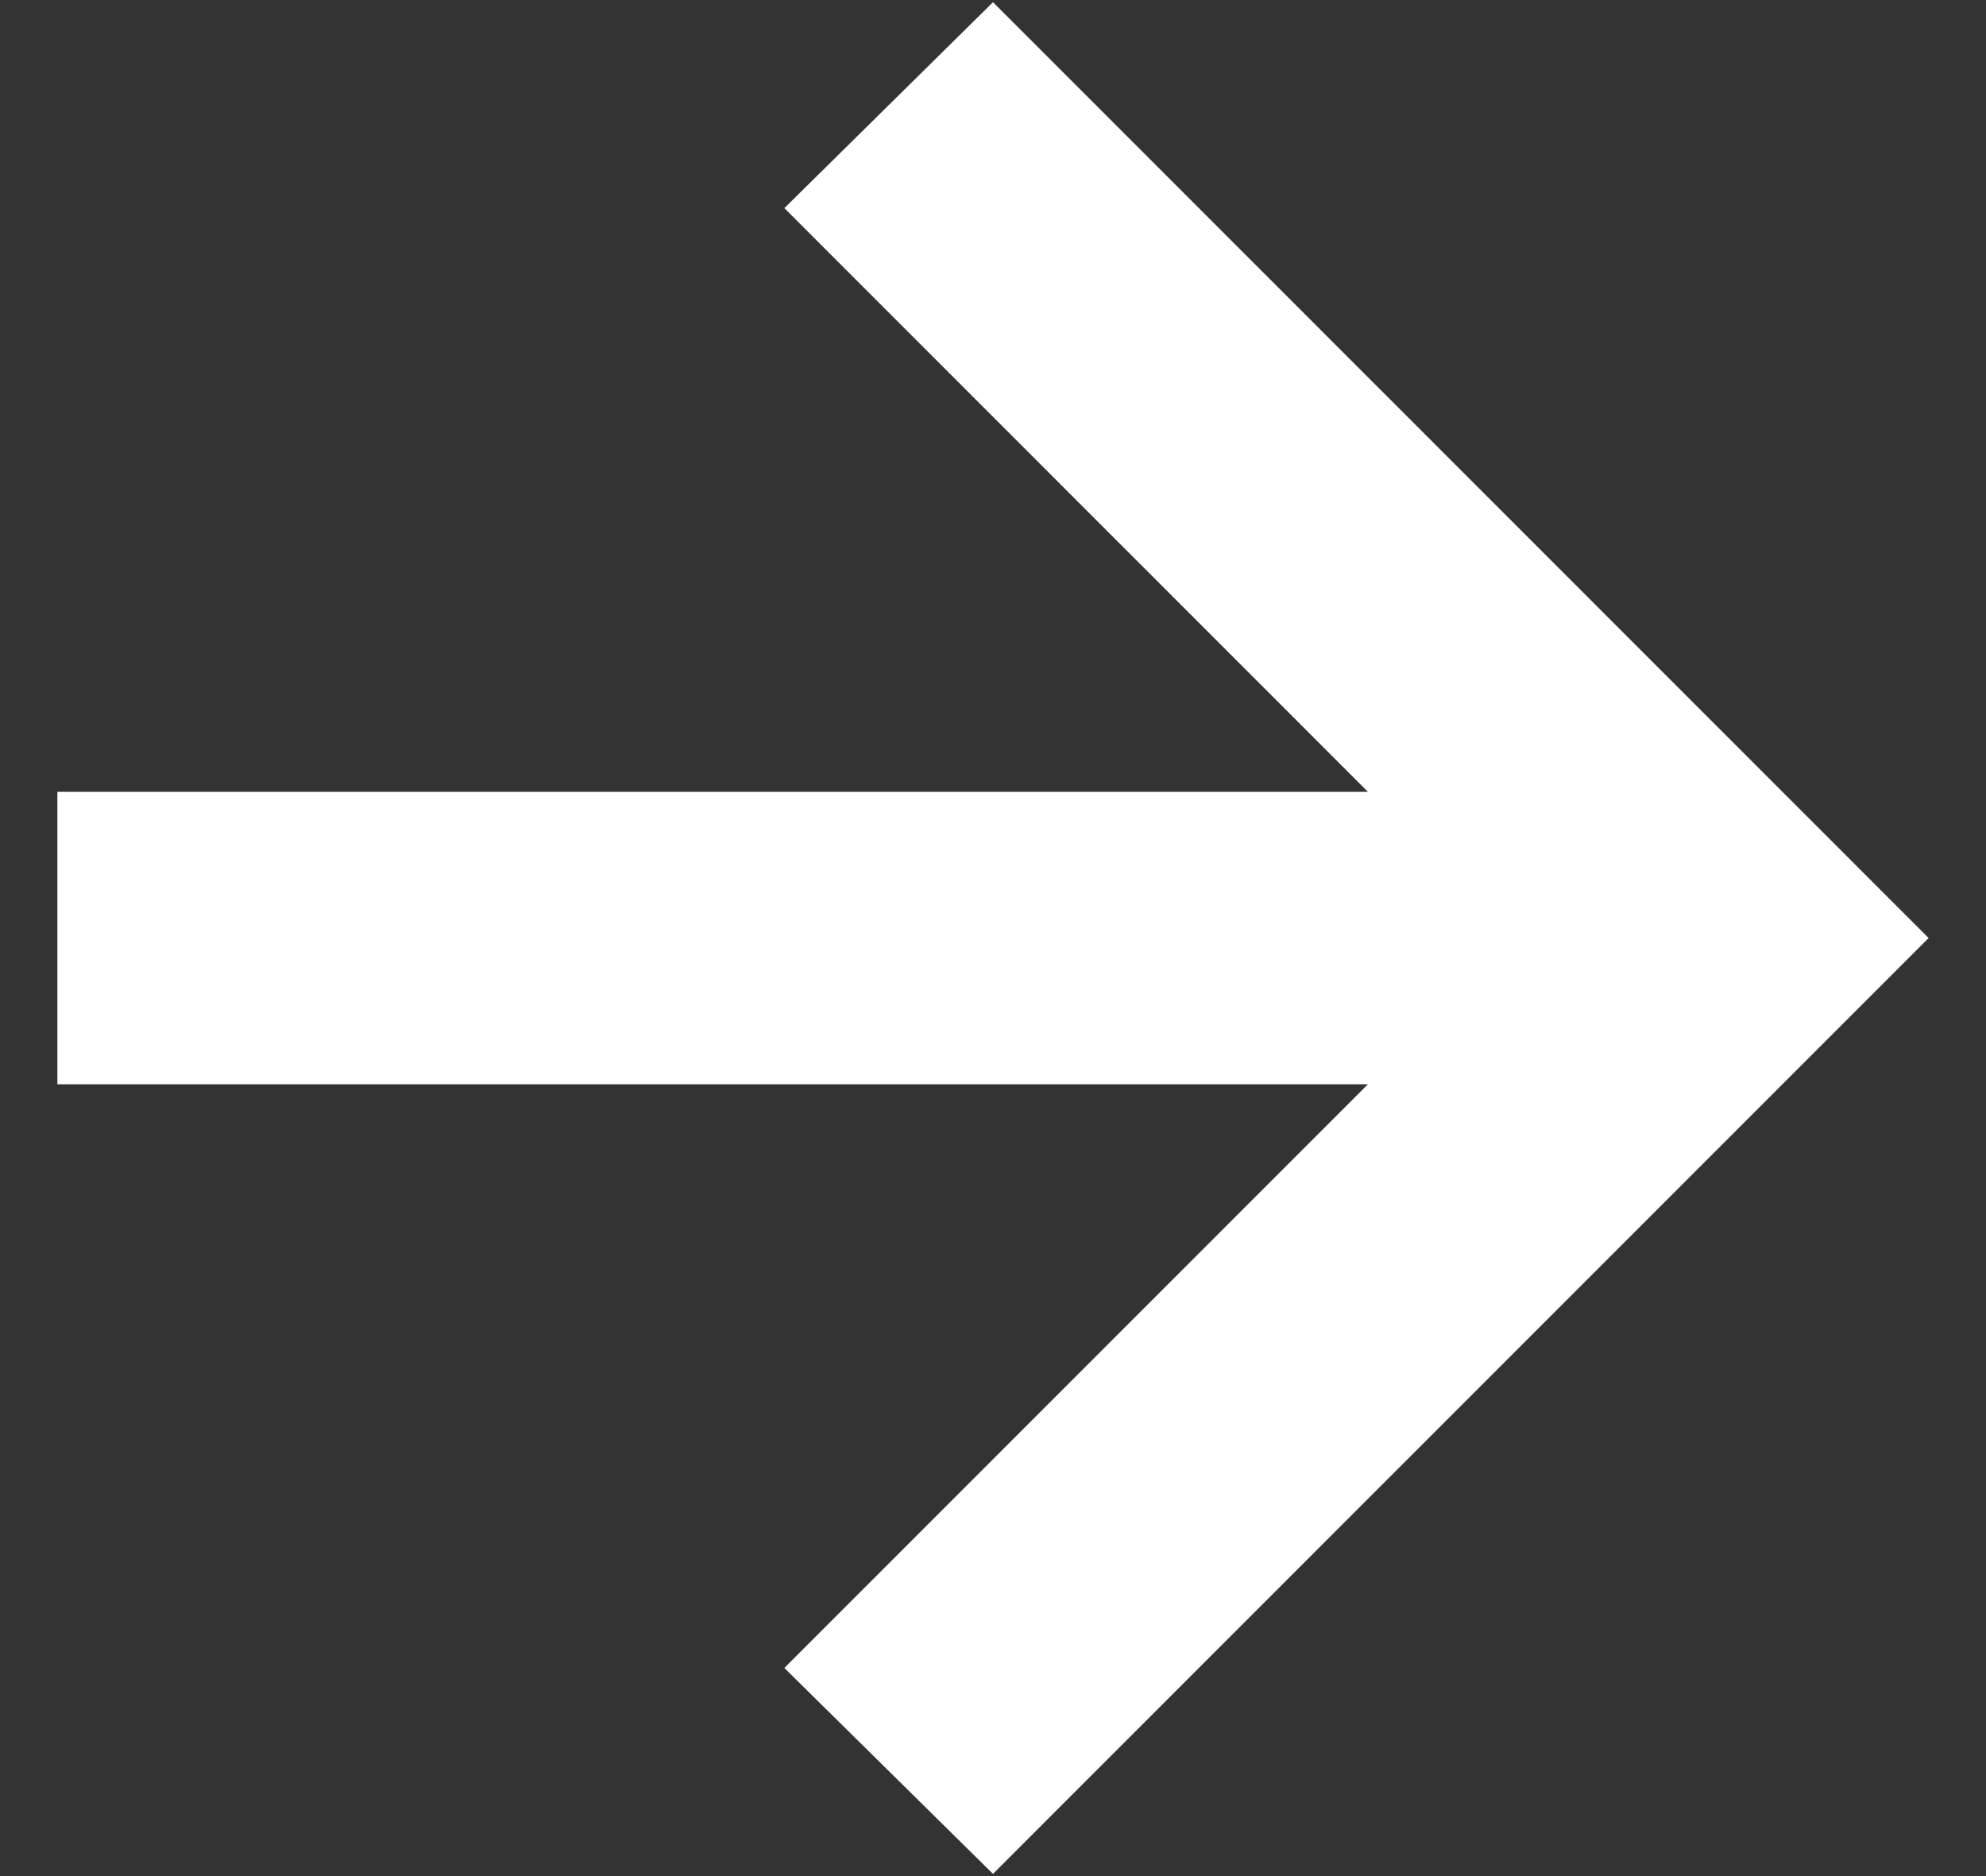
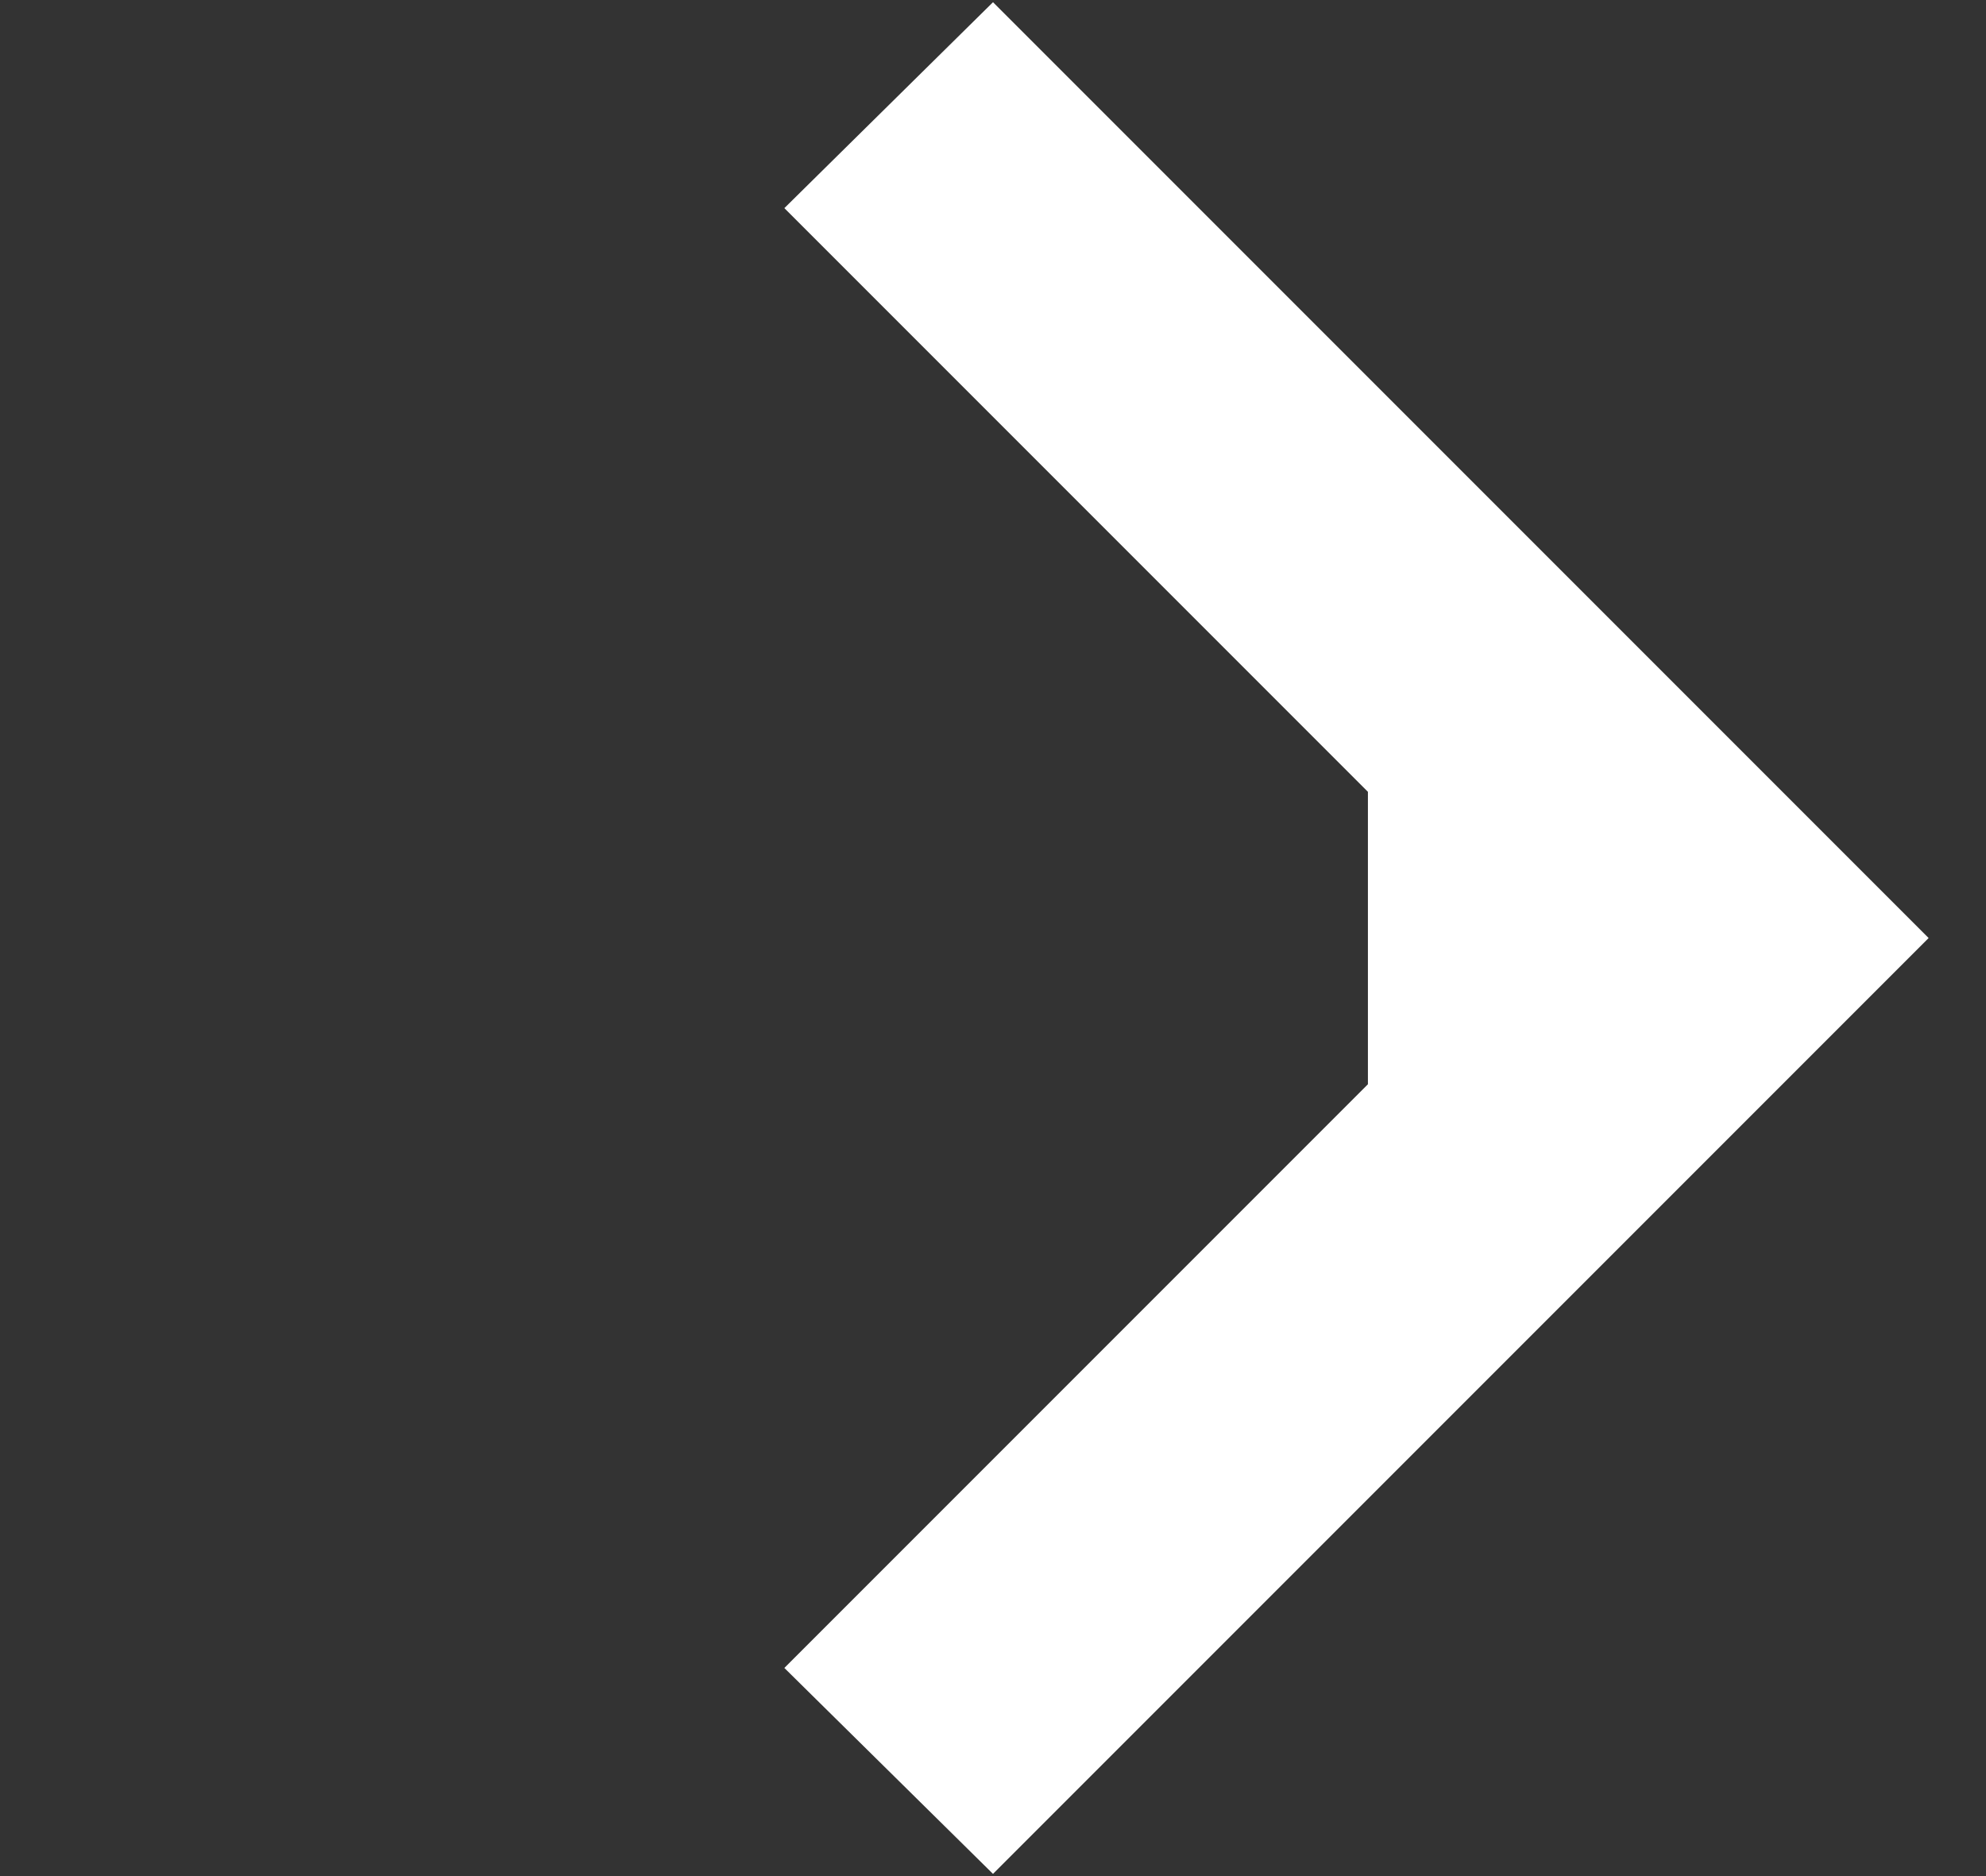
<svg xmlns="http://www.w3.org/2000/svg" width="18" height="17" viewBox="0 0 18 17" fill="none">
  <rect x="0" y="0" width="18" height="17" fill="#333333" stroke="none" />
-   <path d="M12.398 9.825H0.52V7.175H12.398L7.109 1.886L9 0.02L17.48 8.5L9 16.98L7.109 15.114L12.398 9.825Z" fill="white" />
+   <path d="M12.398 9.825V7.175H12.398L7.109 1.886L9 0.02L17.48 8.5L9 16.98L7.109 15.114L12.398 9.825Z" fill="white" />
</svg>